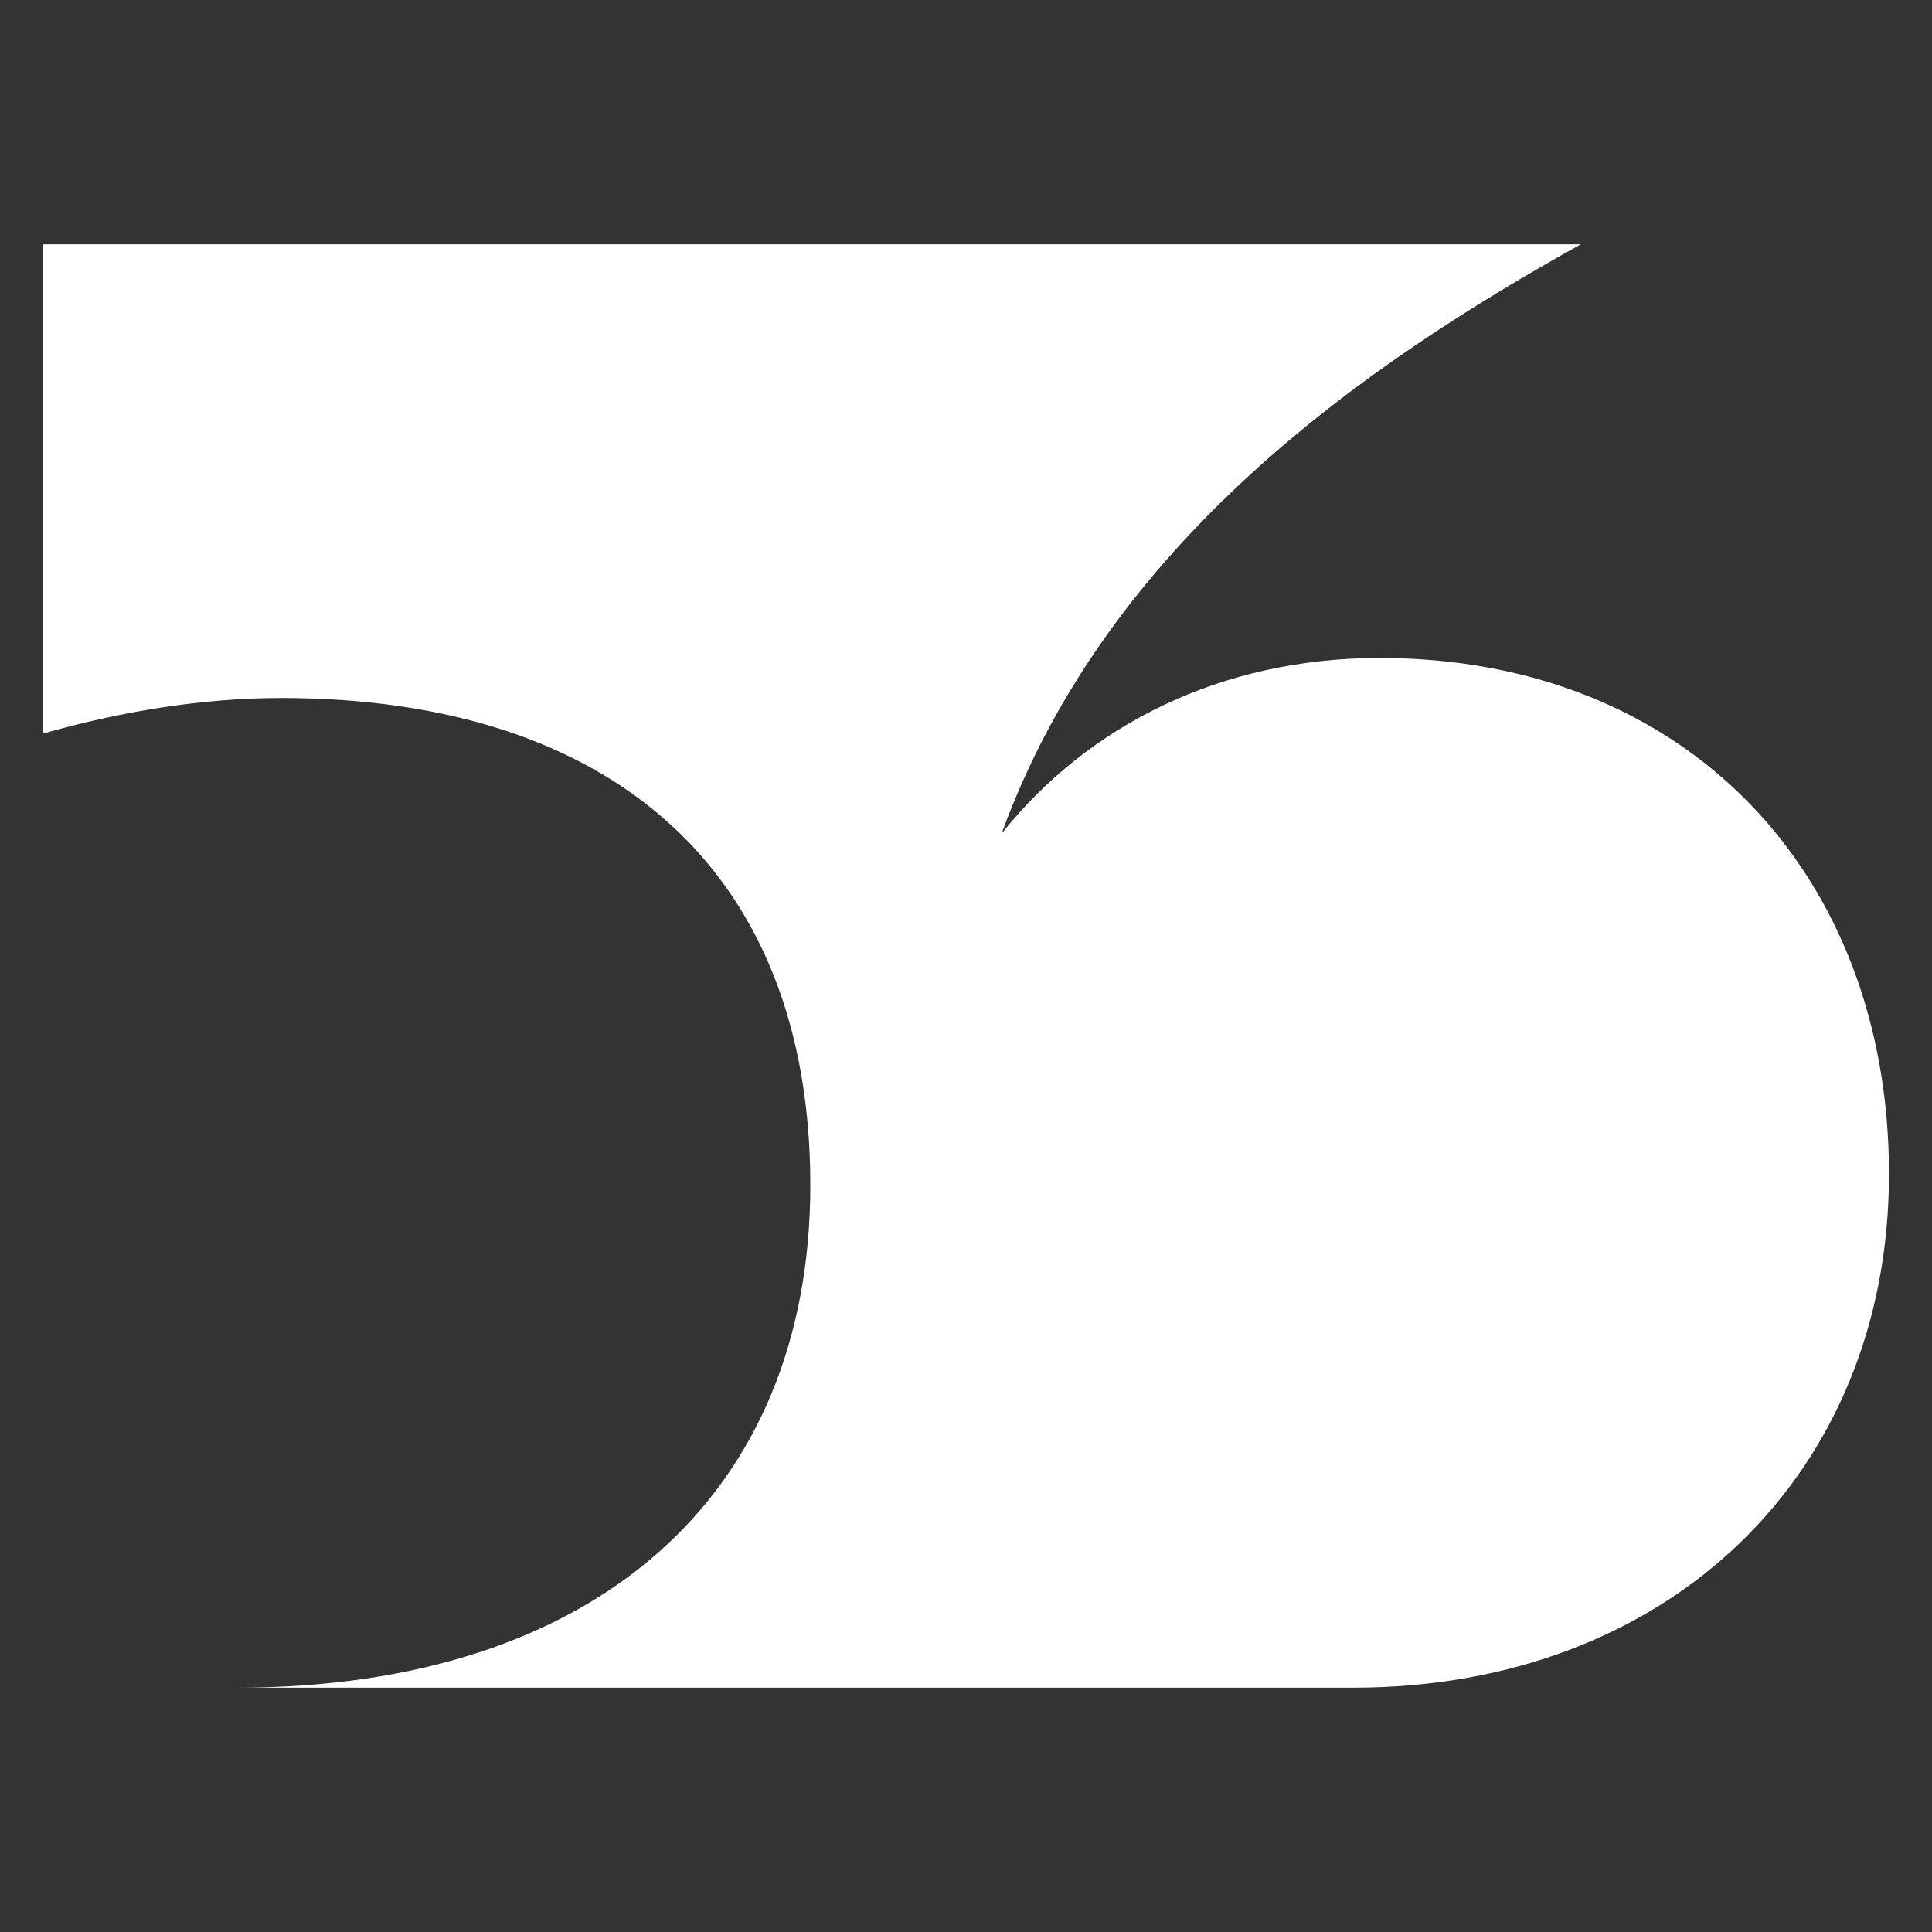
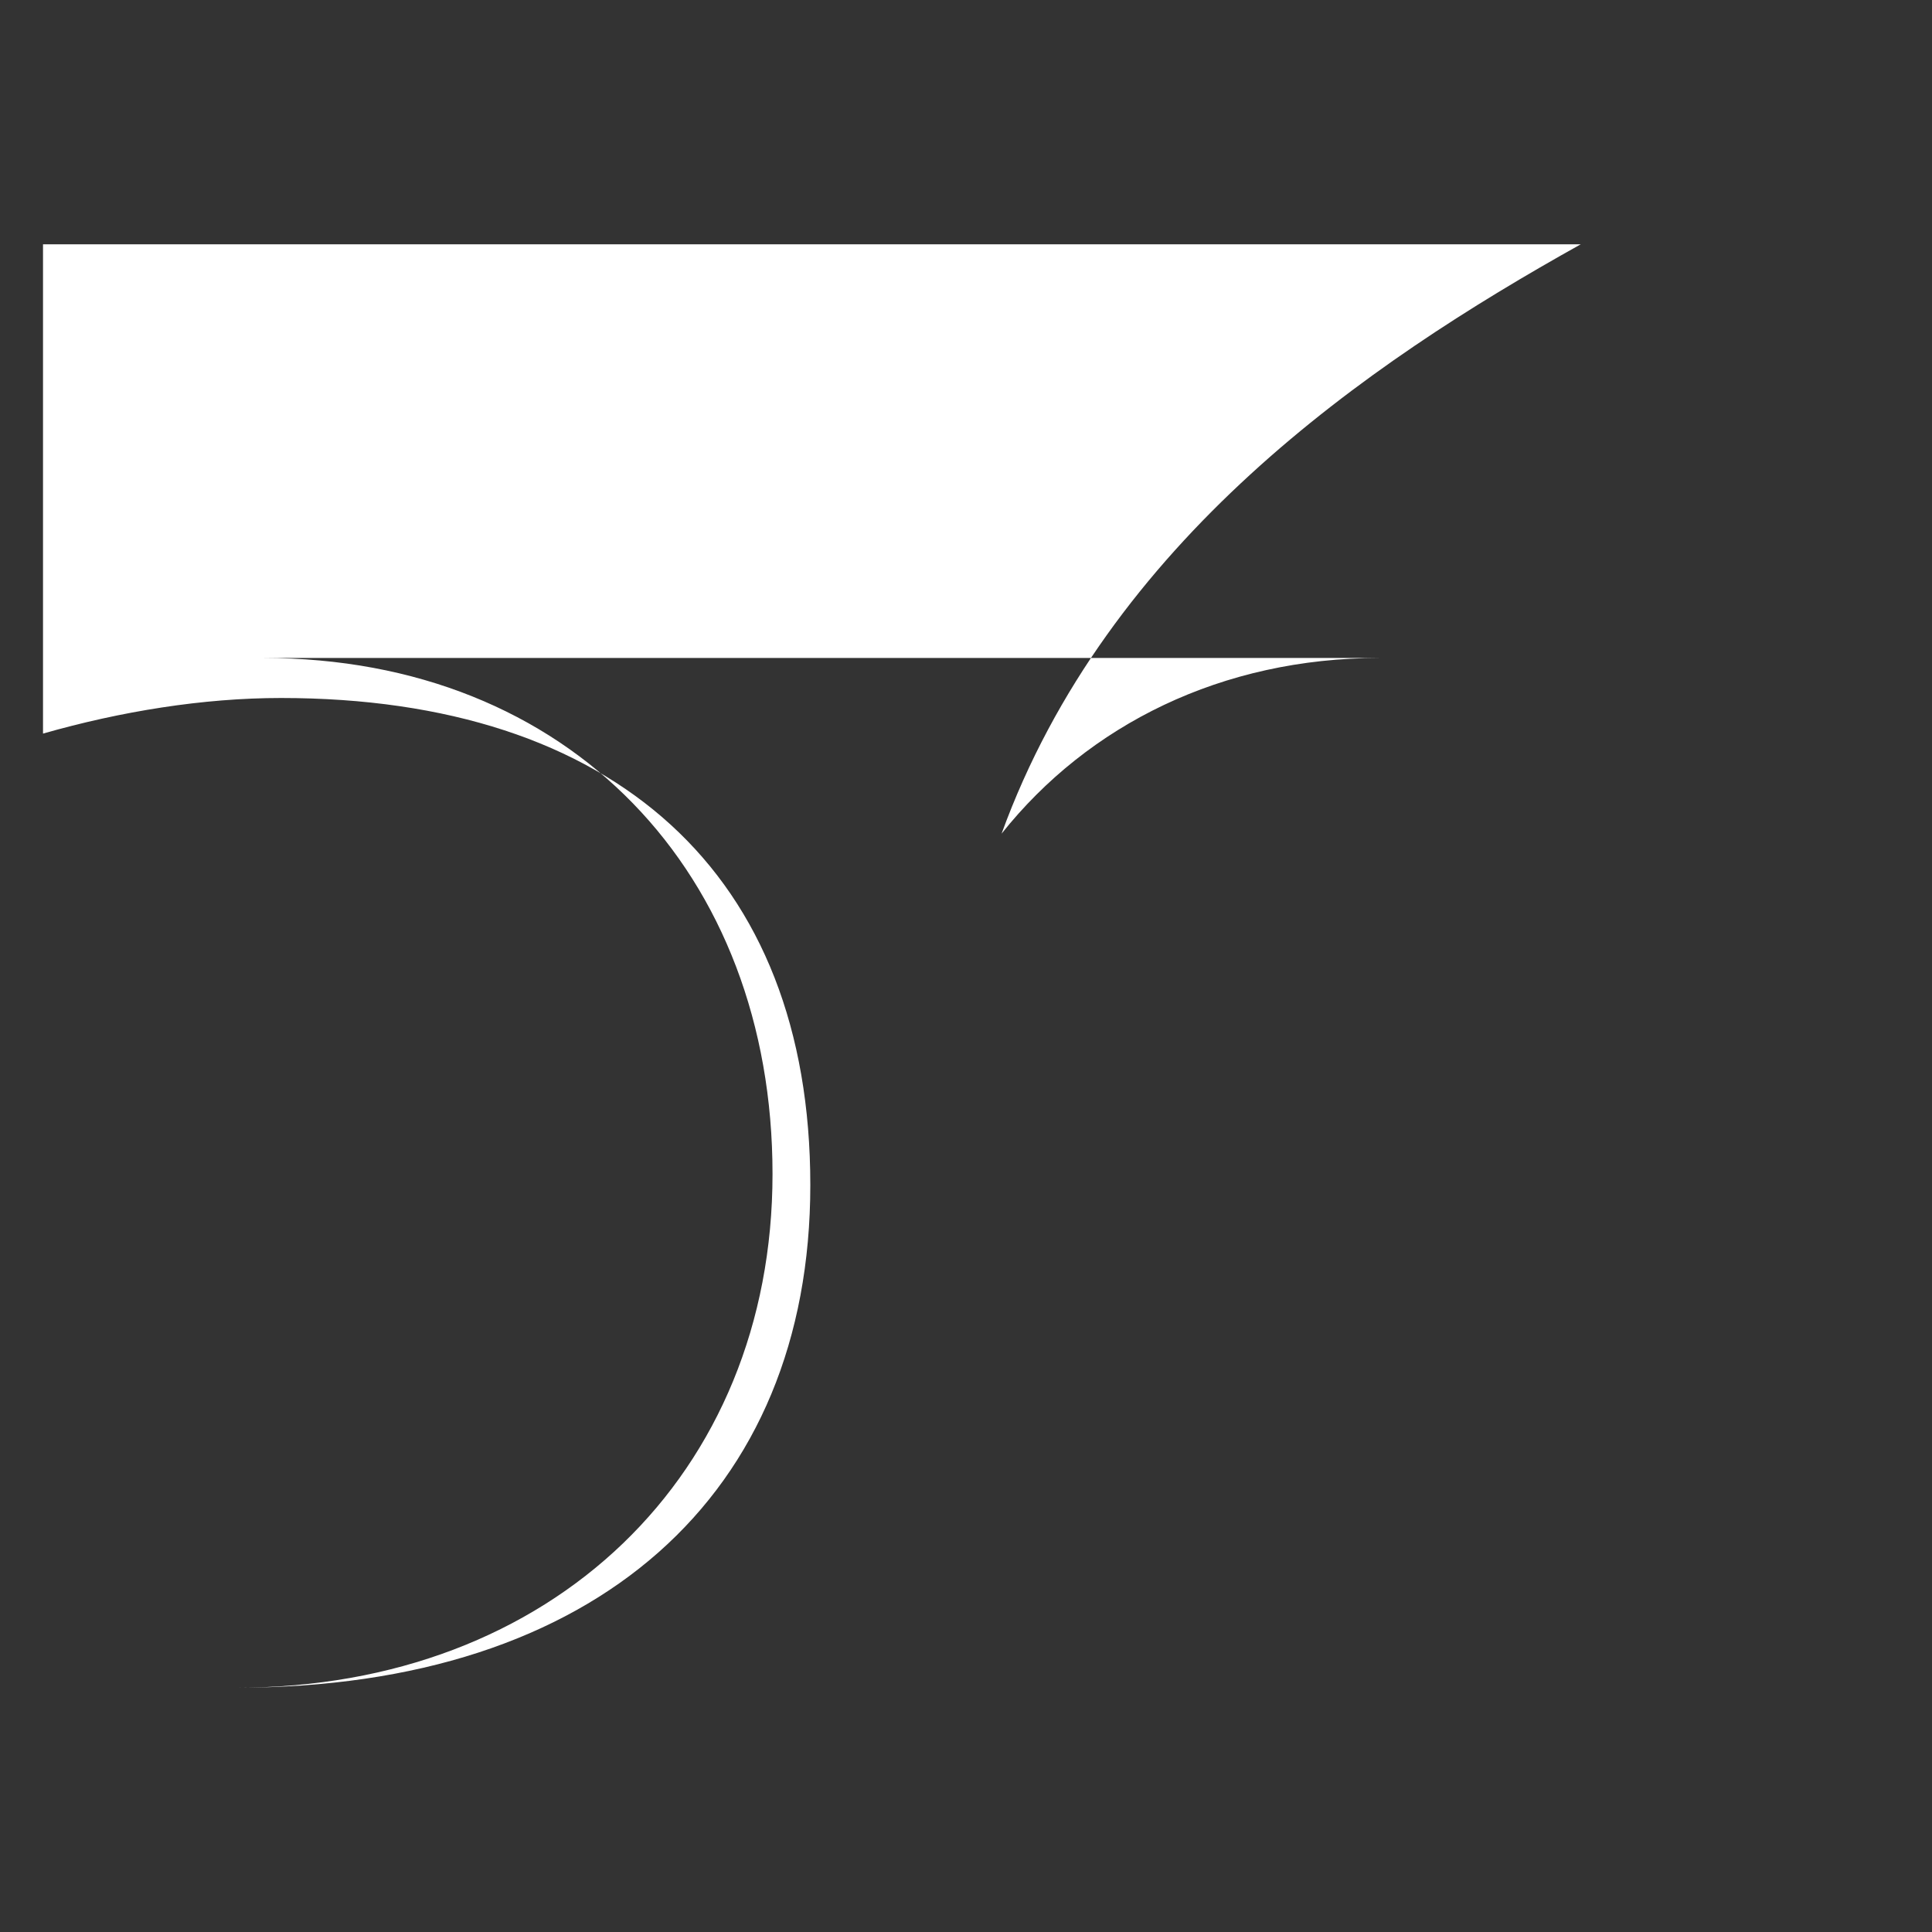
<svg xmlns="http://www.w3.org/2000/svg" viewBox="0 0 283.465 283.465">
  <rect x="0" y="0" width="283.465" height="283.465" fill="#333333" stroke="none" />
-   <path d="m202.428,96.539c-23.171,0-42.747,9.79-55.476,25.777,15.574-42.821,53.387-68.857,84.98-86.473H6.311v71.79c11.421-3.262,23.494-5.223,34.914-5.223,48.949,0,77.665,25.781,77.665,71.464,0,45.36-31.326,73.747-84.189,73.747h163.808c46.339,0,78.644-31.326,78.644-75.378s-29.695-75.704-74.726-75.704Z" style="fill:#ffffff;" />
+   <path d="m202.428,96.539c-23.171,0-42.747,9.79-55.476,25.777,15.574-42.821,53.387-68.857,84.98-86.473H6.311v71.79c11.421-3.262,23.494-5.223,34.914-5.223,48.949,0,77.665,25.781,77.665,71.464,0,45.36-31.326,73.747-84.189,73.747c46.339,0,78.644-31.326,78.644-75.378s-29.695-75.704-74.726-75.704Z" style="fill:#ffffff;" />
</svg>